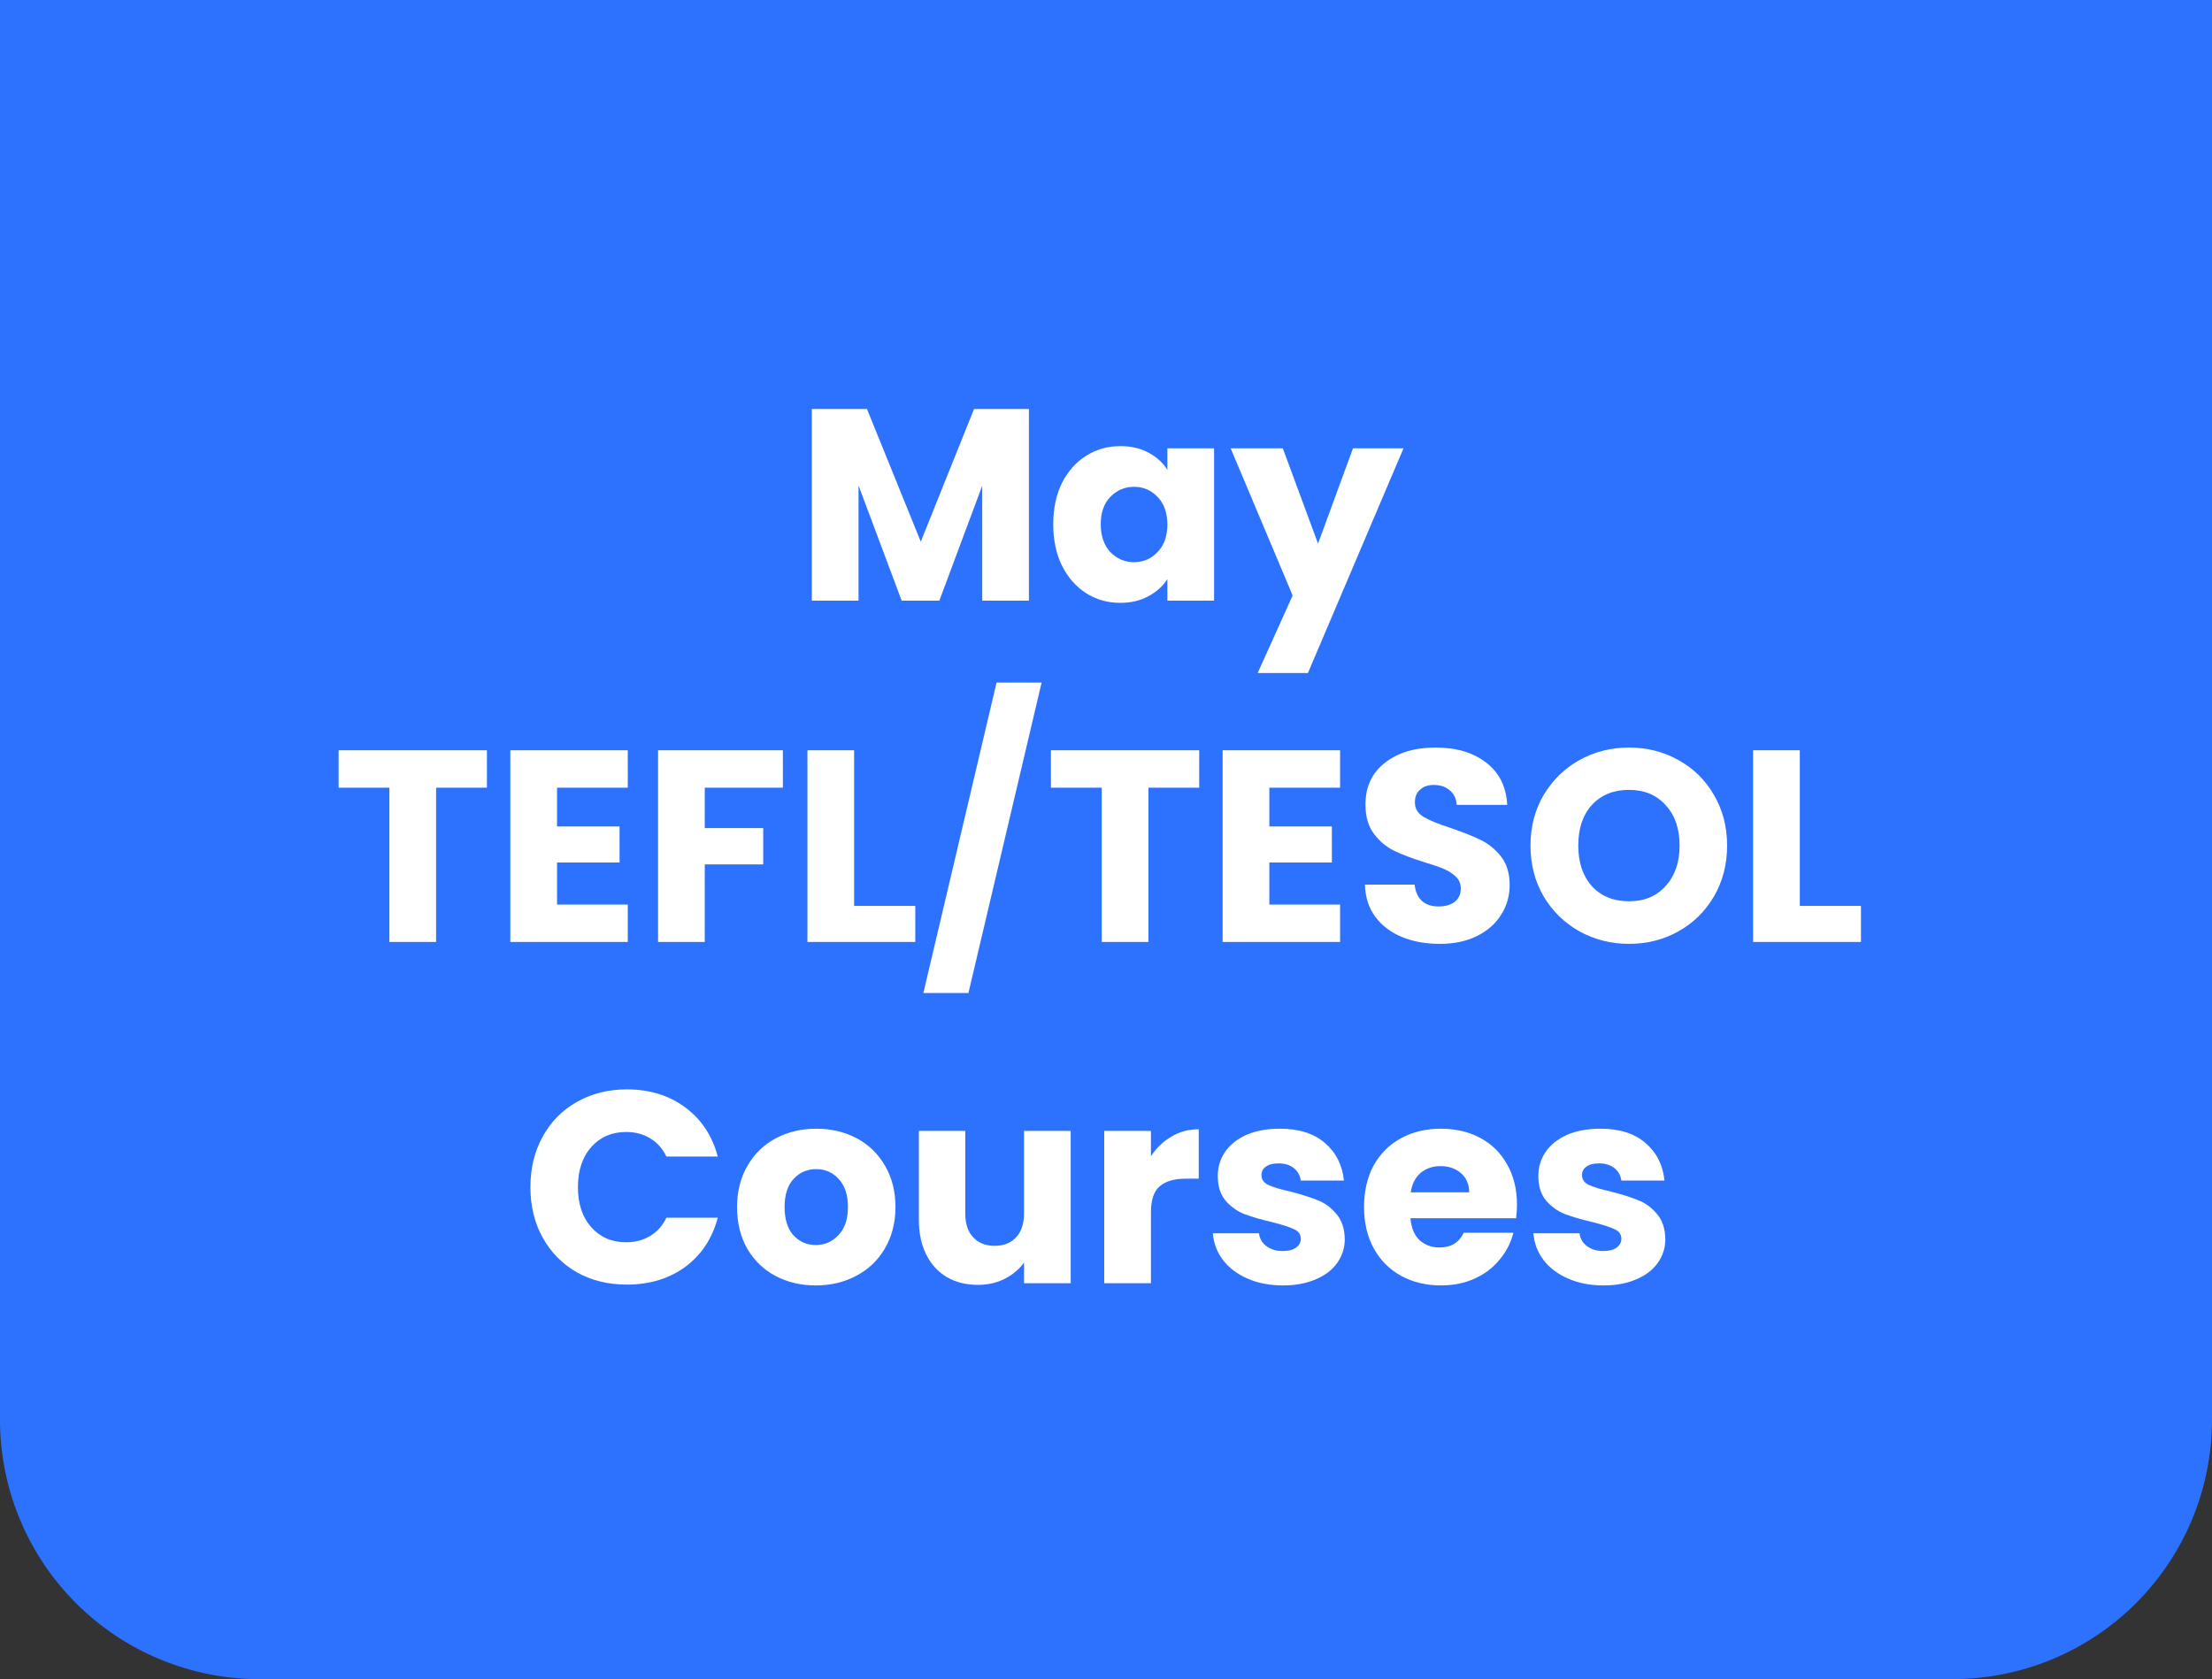
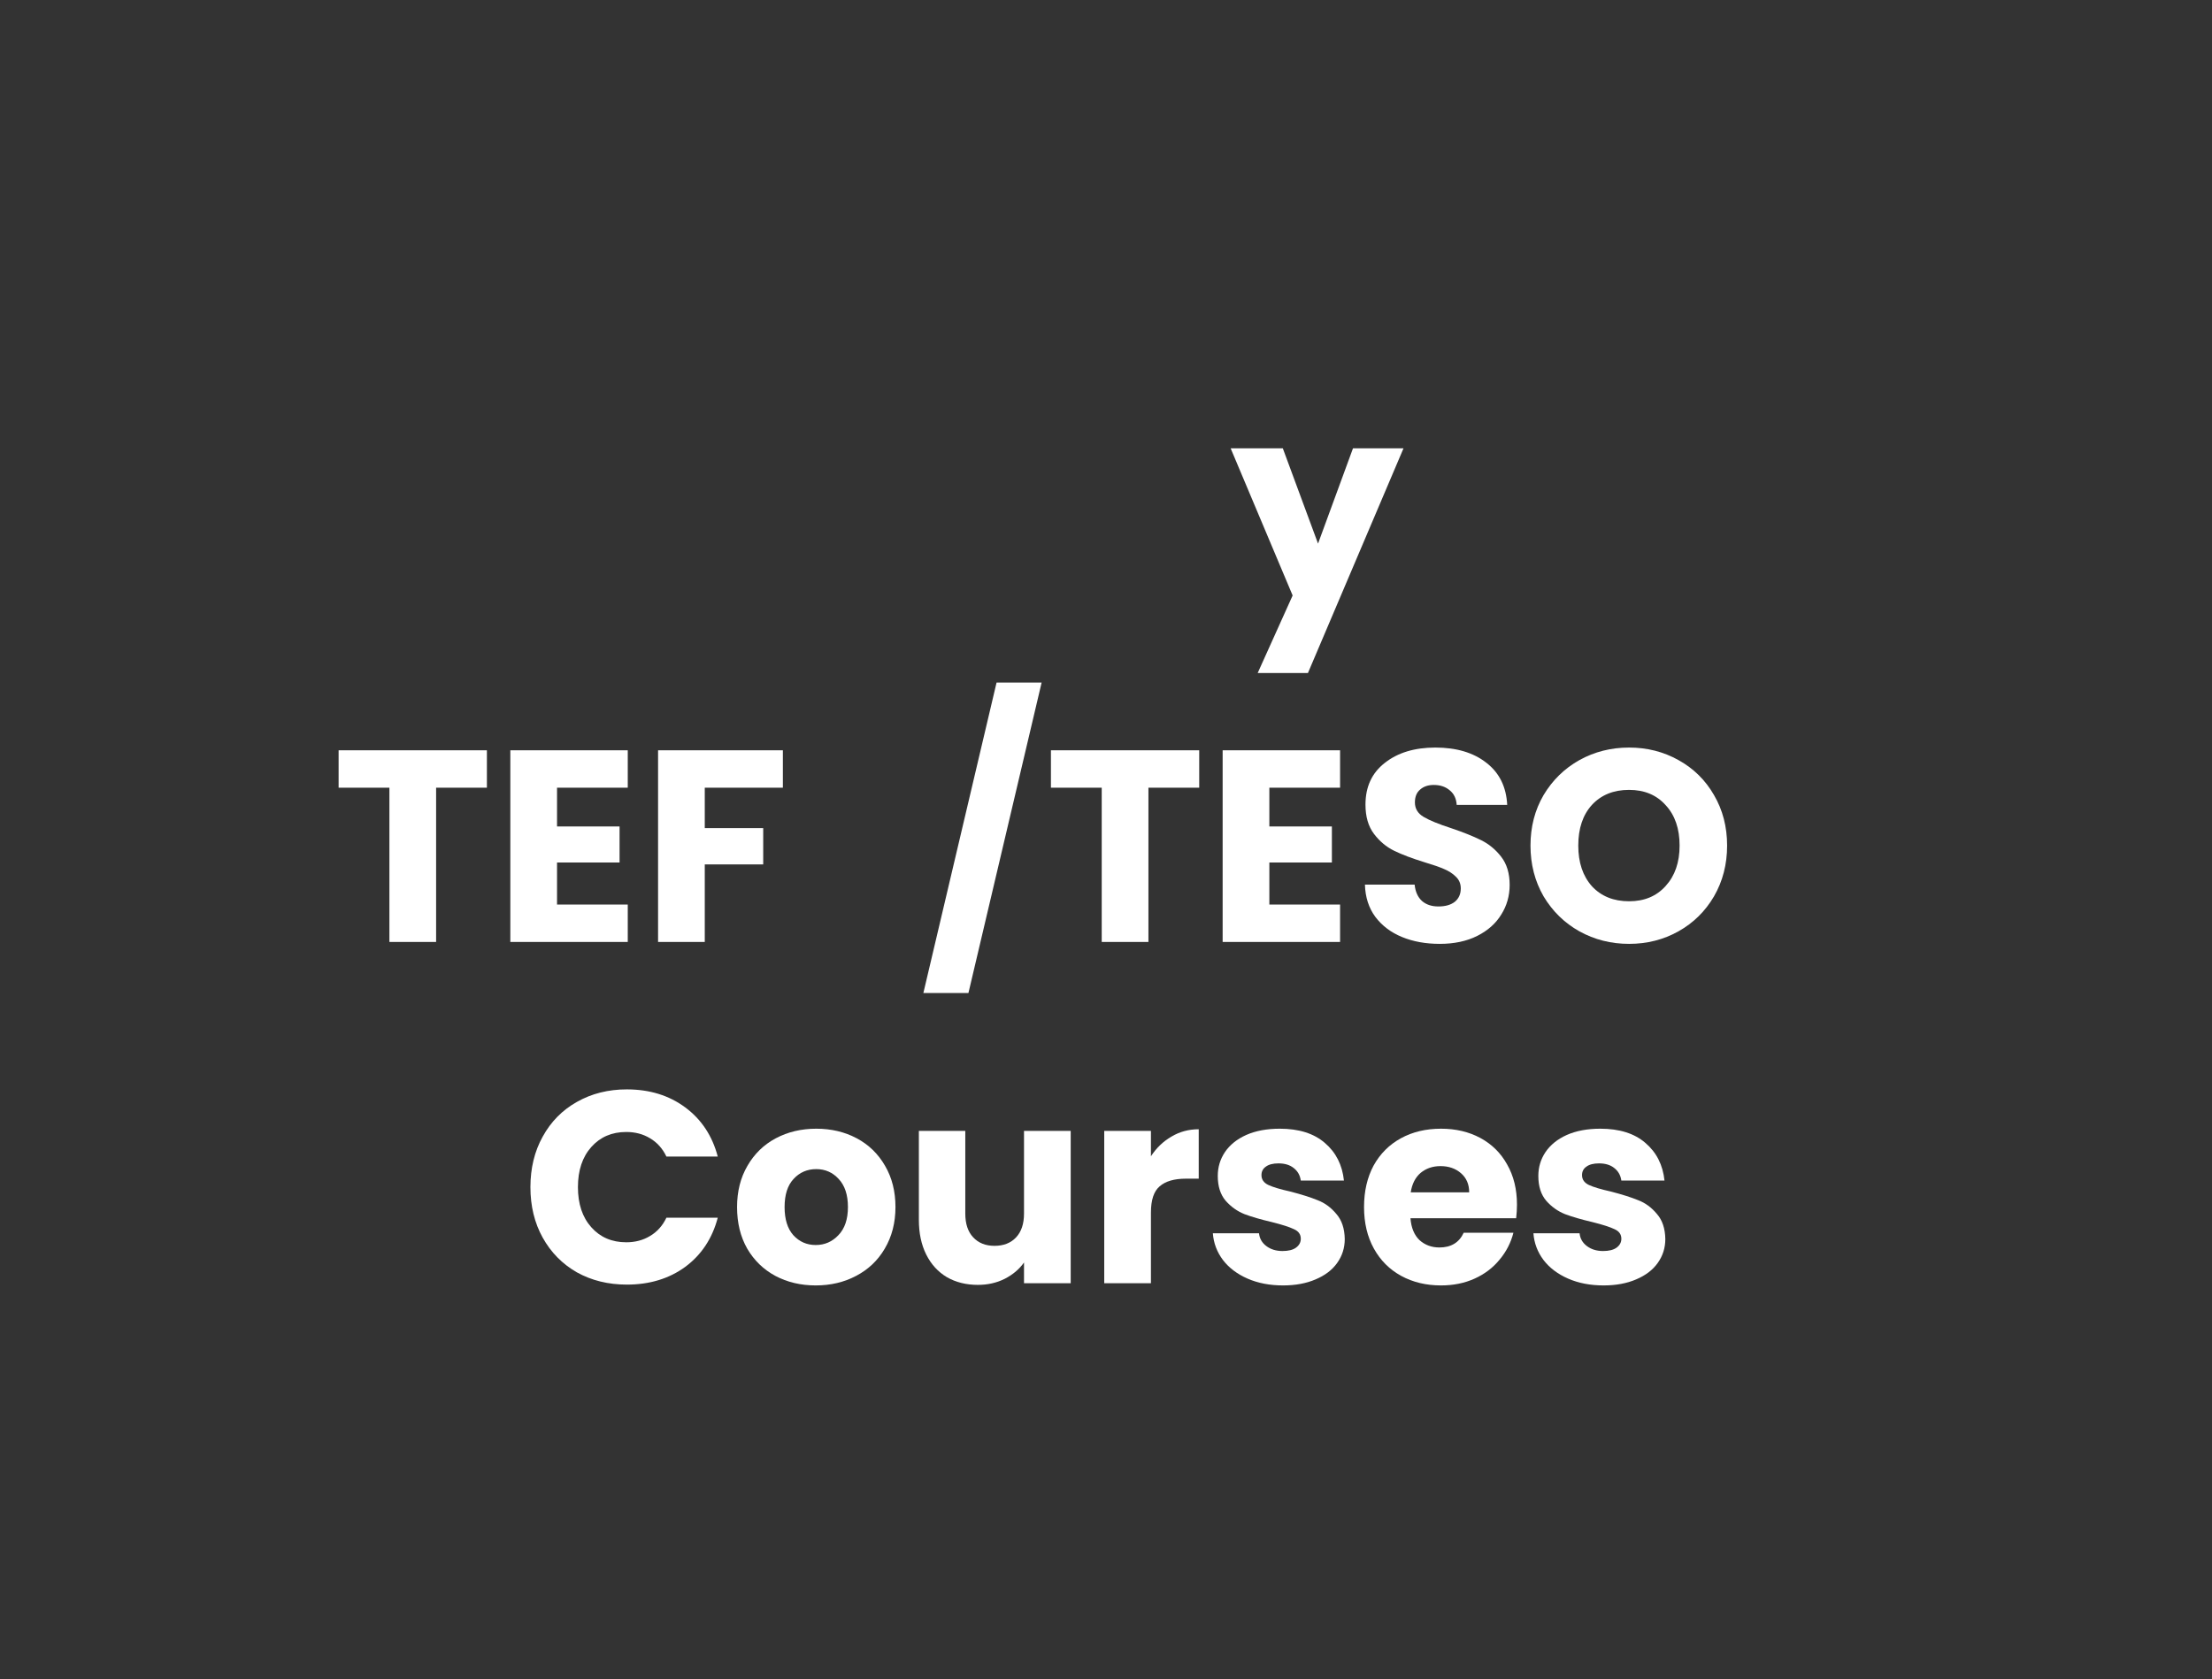
<svg xmlns="http://www.w3.org/2000/svg" width="162" height="123" viewBox="0 0 162 123" fill="none">
  <rect x="0" y="0" width="162" height="123" fill="#333333" stroke="none" />
-   <path d="M162 0V104C162 109.039 159.998 113.872 156.435 117.435C152.872 120.998 148.039 123 143 123L19 123C13.961 123 9.128 120.998 5.565 117.435C2.002 113.872 0 109.039 0 104V0L162 0Z" fill="#2C72FF" />
  <path d="M117.443 94.16C116.469 94.16 115.603 93.993 114.843 93.66C114.083 93.327 113.483 92.873 113.043 92.3C112.603 91.713 112.356 91.06 112.303 90.34H115.683C115.723 90.727 115.903 91.04 116.223 91.28C116.543 91.52 116.936 91.64 117.403 91.64C117.829 91.64 118.156 91.56 118.383 91.4C118.623 91.227 118.743 91.007 118.743 90.74C118.743 90.42 118.576 90.187 118.243 90.04C117.909 89.88 117.369 89.707 116.623 89.52C115.823 89.333 115.156 89.14 114.623 88.94C114.089 88.727 113.629 88.4 113.243 87.96C112.856 87.507 112.663 86.9 112.663 86.14C112.663 85.5 112.836 84.92 113.183 84.4C113.543 83.867 114.063 83.447 114.743 83.14C115.436 82.833 116.256 82.68 117.203 82.68C118.603 82.68 119.703 83.027 120.503 83.72C121.316 84.413 121.783 85.333 121.903 86.48H118.743C118.689 86.093 118.516 85.787 118.223 85.56C117.943 85.333 117.569 85.22 117.103 85.22C116.703 85.22 116.396 85.3 116.183 85.46C115.969 85.607 115.863 85.813 115.863 86.08C115.863 86.4 116.029 86.64 116.363 86.8C116.709 86.96 117.243 87.12 117.963 87.28C118.789 87.493 119.463 87.707 119.983 87.92C120.503 88.12 120.956 88.453 121.343 88.92C121.743 89.373 121.949 89.987 121.963 90.76C121.963 91.413 121.776 92 121.403 92.52C121.043 93.027 120.516 93.427 119.823 93.72C119.143 94.013 118.349 94.16 117.443 94.16Z" fill="white" />
  <path d="M111.098 88.24C111.098 88.56 111.078 88.893 111.038 89.24H103.298C103.352 89.933 103.572 90.467 103.958 90.84C104.358 91.2 104.845 91.38 105.418 91.38C106.272 91.38 106.865 91.02 107.198 90.3H110.838C110.652 91.033 110.312 91.693 109.818 92.28C109.338 92.867 108.732 93.327 107.998 93.66C107.265 93.993 106.445 94.16 105.538 94.16C104.445 94.16 103.472 93.927 102.618 93.46C101.765 92.993 101.098 92.327 100.618 91.46C100.138 90.593 99.898 89.58 99.898 88.42C99.898 87.26 100.132 86.247 100.598 85.38C101.078 84.513 101.745 83.847 102.598 83.38C103.452 82.913 104.432 82.68 105.538 82.68C106.618 82.68 107.578 82.907 108.418 83.36C109.258 83.813 109.912 84.46 110.378 85.3C110.858 86.14 111.098 87.12 111.098 88.24ZM107.598 87.34C107.598 86.753 107.398 86.287 106.998 85.94C106.598 85.593 106.098 85.42 105.498 85.42C104.925 85.42 104.438 85.587 104.038 85.92C103.652 86.253 103.412 86.727 103.318 87.34H107.598Z" fill="white" />
  <path d="M93.966 94.16C92.993 94.16 92.126 93.993 91.366 93.66C90.606 93.327 90.006 92.873 89.566 92.3C89.126 91.713 88.879 91.06 88.826 90.34H92.206C92.246 90.727 92.426 91.04 92.746 91.28C93.066 91.52 93.46 91.64 93.926 91.64C94.353 91.64 94.68 91.56 94.906 91.4C95.146 91.227 95.266 91.007 95.266 90.74C95.266 90.42 95.1 90.187 94.766 90.04C94.433 89.88 93.893 89.707 93.146 89.52C92.346 89.333 91.68 89.14 91.146 88.94C90.613 88.727 90.153 88.4 89.766 87.96C89.379 87.507 89.186 86.9 89.186 86.14C89.186 85.5 89.359 84.92 89.706 84.4C90.066 83.867 90.586 83.447 91.266 83.14C91.96 82.833 92.779 82.68 93.726 82.68C95.126 82.68 96.226 83.027 97.026 83.72C97.84 84.413 98.306 85.333 98.426 86.48H95.266C95.213 86.093 95.04 85.787 94.746 85.56C94.466 85.333 94.093 85.22 93.626 85.22C93.226 85.22 92.919 85.3 92.706 85.46C92.493 85.607 92.386 85.813 92.386 86.08C92.386 86.4 92.553 86.64 92.886 86.8C93.233 86.96 93.766 87.12 94.486 87.28C95.313 87.493 95.986 87.707 96.506 87.92C97.026 88.12 97.48 88.453 97.866 88.92C98.266 89.373 98.473 89.987 98.486 90.76C98.486 91.413 98.299 92 97.926 92.52C97.566 93.027 97.04 93.427 96.346 93.72C95.666 94.013 94.873 94.16 93.966 94.16Z" fill="white" />
  <path d="M84.291 84.7C84.691 84.087 85.191 83.607 85.791 83.26C86.391 82.9 87.058 82.72 87.791 82.72V86.34H86.851C85.998 86.34 85.358 86.527 84.931 86.9C84.504 87.26 84.291 87.9 84.291 88.82V94H80.871V82.84H84.291V84.7Z" fill="white" />
  <path d="M78.415 82.84V94H74.995V92.48C74.648 92.973 74.175 93.373 73.575 93.68C72.988 93.973 72.335 94.12 71.615 94.12C70.762 94.12 70.008 93.933 69.355 93.56C68.702 93.173 68.195 92.62 67.835 91.9C67.475 91.18 67.295 90.333 67.295 89.36V82.84H70.695V88.9C70.695 89.647 70.888 90.227 71.275 90.64C71.662 91.053 72.182 91.26 72.835 91.26C73.502 91.26 74.028 91.053 74.415 90.64C74.802 90.227 74.995 89.647 74.995 88.9V82.84H78.415Z" fill="white" />
  <path d="M59.74 94.16C58.647 94.16 57.66 93.927 56.781 93.46C55.914 92.993 55.227 92.327 54.721 91.46C54.227 90.593 53.98 89.58 53.98 88.42C53.98 87.273 54.234 86.267 54.74 85.4C55.247 84.52 55.941 83.847 56.821 83.38C57.7 82.913 58.687 82.68 59.781 82.68C60.874 82.68 61.861 82.913 62.74 83.38C63.62 83.847 64.314 84.52 64.82 85.4C65.327 86.267 65.581 87.273 65.581 88.42C65.581 89.567 65.32 90.58 64.8 91.46C64.294 92.327 63.594 92.993 62.7 93.46C61.821 93.927 60.834 94.16 59.74 94.16ZM59.74 91.2C60.394 91.2 60.947 90.96 61.401 90.48C61.867 90 62.1 89.313 62.1 88.42C62.1 87.527 61.874 86.84 61.42 86.36C60.98 85.88 60.434 85.64 59.781 85.64C59.114 85.64 58.56 85.88 58.12 86.36C57.681 86.827 57.461 87.513 57.461 88.42C57.461 89.313 57.674 90 58.1 90.48C58.541 90.96 59.087 91.2 59.74 91.2Z" fill="white" />
  <path d="M38.846 86.96C38.846 85.573 39.146 84.34 39.746 83.26C40.346 82.167 41.179 81.32 42.246 80.72C43.326 80.107 44.546 79.8 45.906 79.8C47.572 79.8 48.999 80.24 50.186 81.12C51.372 82 52.166 83.2 52.566 84.72H48.806C48.526 84.133 48.126 83.687 47.606 83.38C47.099 83.073 46.519 82.92 45.866 82.92C44.812 82.92 43.959 83.287 43.306 84.02C42.652 84.753 42.326 85.733 42.326 86.96C42.326 88.187 42.652 89.167 43.306 89.9C43.959 90.633 44.812 91 45.866 91C46.519 91 47.099 90.847 47.606 90.54C48.126 90.233 48.526 89.787 48.806 89.2H52.566C52.166 90.72 51.372 91.92 50.186 92.8C48.999 93.667 47.572 94.1 45.906 94.1C44.546 94.1 43.326 93.8 42.246 93.2C41.179 92.587 40.346 91.74 39.746 90.66C39.146 89.58 38.846 88.347 38.846 86.96Z" fill="white" />
-   <path d="M131.811 66.36H136.291V69H128.391V54.96H131.811V66.36Z" fill="white" />
  <path d="M119.308 69.14C117.988 69.14 116.775 68.833 115.668 68.22C114.575 67.607 113.701 66.753 113.048 65.66C112.408 64.553 112.088 63.313 112.088 61.94C112.088 60.567 112.408 59.333 113.048 58.24C113.701 57.147 114.575 56.293 115.668 55.68C116.775 55.067 117.988 54.76 119.308 54.76C120.628 54.76 121.835 55.067 122.928 55.68C124.035 56.293 124.901 57.147 125.528 58.24C126.168 59.333 126.488 60.567 126.488 61.94C126.488 63.313 126.168 64.553 125.528 65.66C124.888 66.753 124.021 67.607 122.928 68.22C121.835 68.833 120.628 69.14 119.308 69.14ZM119.308 66.02C120.428 66.02 121.321 65.647 121.988 64.9C122.668 64.153 123.008 63.167 123.008 61.94C123.008 60.7 122.668 59.713 121.988 58.98C121.321 58.233 120.428 57.86 119.308 57.86C118.175 57.86 117.268 58.227 116.588 58.96C115.921 59.693 115.588 60.687 115.588 61.94C115.588 63.18 115.921 64.173 116.588 64.92C117.268 65.653 118.175 66.02 119.308 66.02Z" fill="white" />
  <path d="M105.443 69.14C104.416 69.14 103.496 68.973 102.683 68.64C101.87 68.307 101.216 67.813 100.723 67.16C100.243 66.507 99.99 65.72 99.963 64.8H103.603C103.656 65.32 103.836 65.72 104.143 66C104.45 66.267 104.85 66.4 105.343 66.4C105.85 66.4 106.25 66.287 106.543 66.06C106.836 65.82 106.983 65.493 106.983 65.08C106.983 64.733 106.863 64.447 106.623 64.22C106.396 63.993 106.11 63.807 105.763 63.66C105.43 63.513 104.95 63.347 104.323 63.16C103.416 62.88 102.676 62.6 102.103 62.32C101.53 62.04 101.036 61.627 100.623 61.08C100.21 60.533 100.003 59.82 100.003 58.94C100.003 57.633 100.476 56.613 101.423 55.88C102.37 55.133 103.603 54.76 105.123 54.76C106.67 54.76 107.916 55.133 108.863 55.88C109.81 56.613 110.316 57.64 110.383 58.96H106.683C106.656 58.507 106.49 58.153 106.183 57.9C105.876 57.633 105.483 57.5 105.003 57.5C104.59 57.5 104.256 57.613 104.003 57.84C103.75 58.053 103.623 58.367 103.623 58.78C103.623 59.233 103.836 59.587 104.263 59.84C104.69 60.093 105.356 60.367 106.263 60.66C107.17 60.967 107.903 61.26 108.463 61.54C109.036 61.82 109.53 62.227 109.943 62.76C110.356 63.293 110.563 63.98 110.563 64.82C110.563 65.62 110.356 66.347 109.943 67C109.543 67.653 108.956 68.173 108.183 68.56C107.41 68.947 106.496 69.14 105.443 69.14Z" fill="white" />
  <path d="M92.963 57.7V60.54H97.543V63.18H92.963V66.26H98.143V69H89.543V54.96H98.143V57.7H92.963Z" fill="white" />
  <path d="M87.827 54.96V57.7H84.107V69H80.687V57.7H76.967V54.96H87.827Z" fill="white" />
  <path d="M76.285 50L70.925 72.74H67.625L72.985 50H76.285Z" fill="white" />
-   <path d="M62.553 66.36H67.033V69H59.133V54.96H62.553V66.36Z" fill="white" />
  <path d="M57.335 54.96V57.7H51.615V60.66H55.895V63.32H51.615V69H48.195V54.96H57.335Z" fill="white" />
  <path d="M40.795 57.7V60.54H45.375V63.18H40.795V66.26H45.975V69H37.375V54.96H45.975V57.7H40.795Z" fill="white" />
  <path d="M35.659 54.96V57.7H31.939V69H28.519V57.7H24.799V54.96H35.659Z" fill="white" />
  <path d="M102.789 32.84L95.789 49.3H92.109L94.669 43.62L90.129 32.84H93.949L96.529 39.82L99.089 32.84H102.789Z" fill="white" />
-   <path d="M77.135 38.4C77.135 37.253 77.348 36.247 77.775 35.38C78.215 34.513 78.808 33.847 79.555 33.38C80.301 32.913 81.135 32.68 82.055 32.68C82.841 32.68 83.528 32.84 84.115 33.16C84.715 33.48 85.175 33.9 85.495 34.42V32.84H88.915V44H85.495V42.42C85.161 42.94 84.695 43.36 84.095 43.68C83.508 44 82.821 44.16 82.035 44.16C81.128 44.16 80.301 43.927 79.555 43.46C78.808 42.98 78.215 42.307 77.775 41.44C77.348 40.56 77.135 39.547 77.135 38.4ZM85.495 38.42C85.495 37.567 85.255 36.893 84.775 36.4C84.308 35.907 83.735 35.66 83.055 35.66C82.375 35.66 81.795 35.907 81.315 36.4C80.848 36.88 80.615 37.547 80.615 38.4C80.615 39.253 80.848 39.933 81.315 40.44C81.795 40.933 82.375 41.18 83.055 41.18C83.735 41.18 84.308 40.933 84.775 40.44C85.255 39.947 85.495 39.273 85.495 38.42Z" fill="white" />
-   <path d="M75.355 29.96V44H71.935V35.58L68.795 44H66.035L62.875 35.56V44H59.455V29.96H63.495L67.435 39.68L71.335 29.96H75.355Z" fill="white" />
</svg>